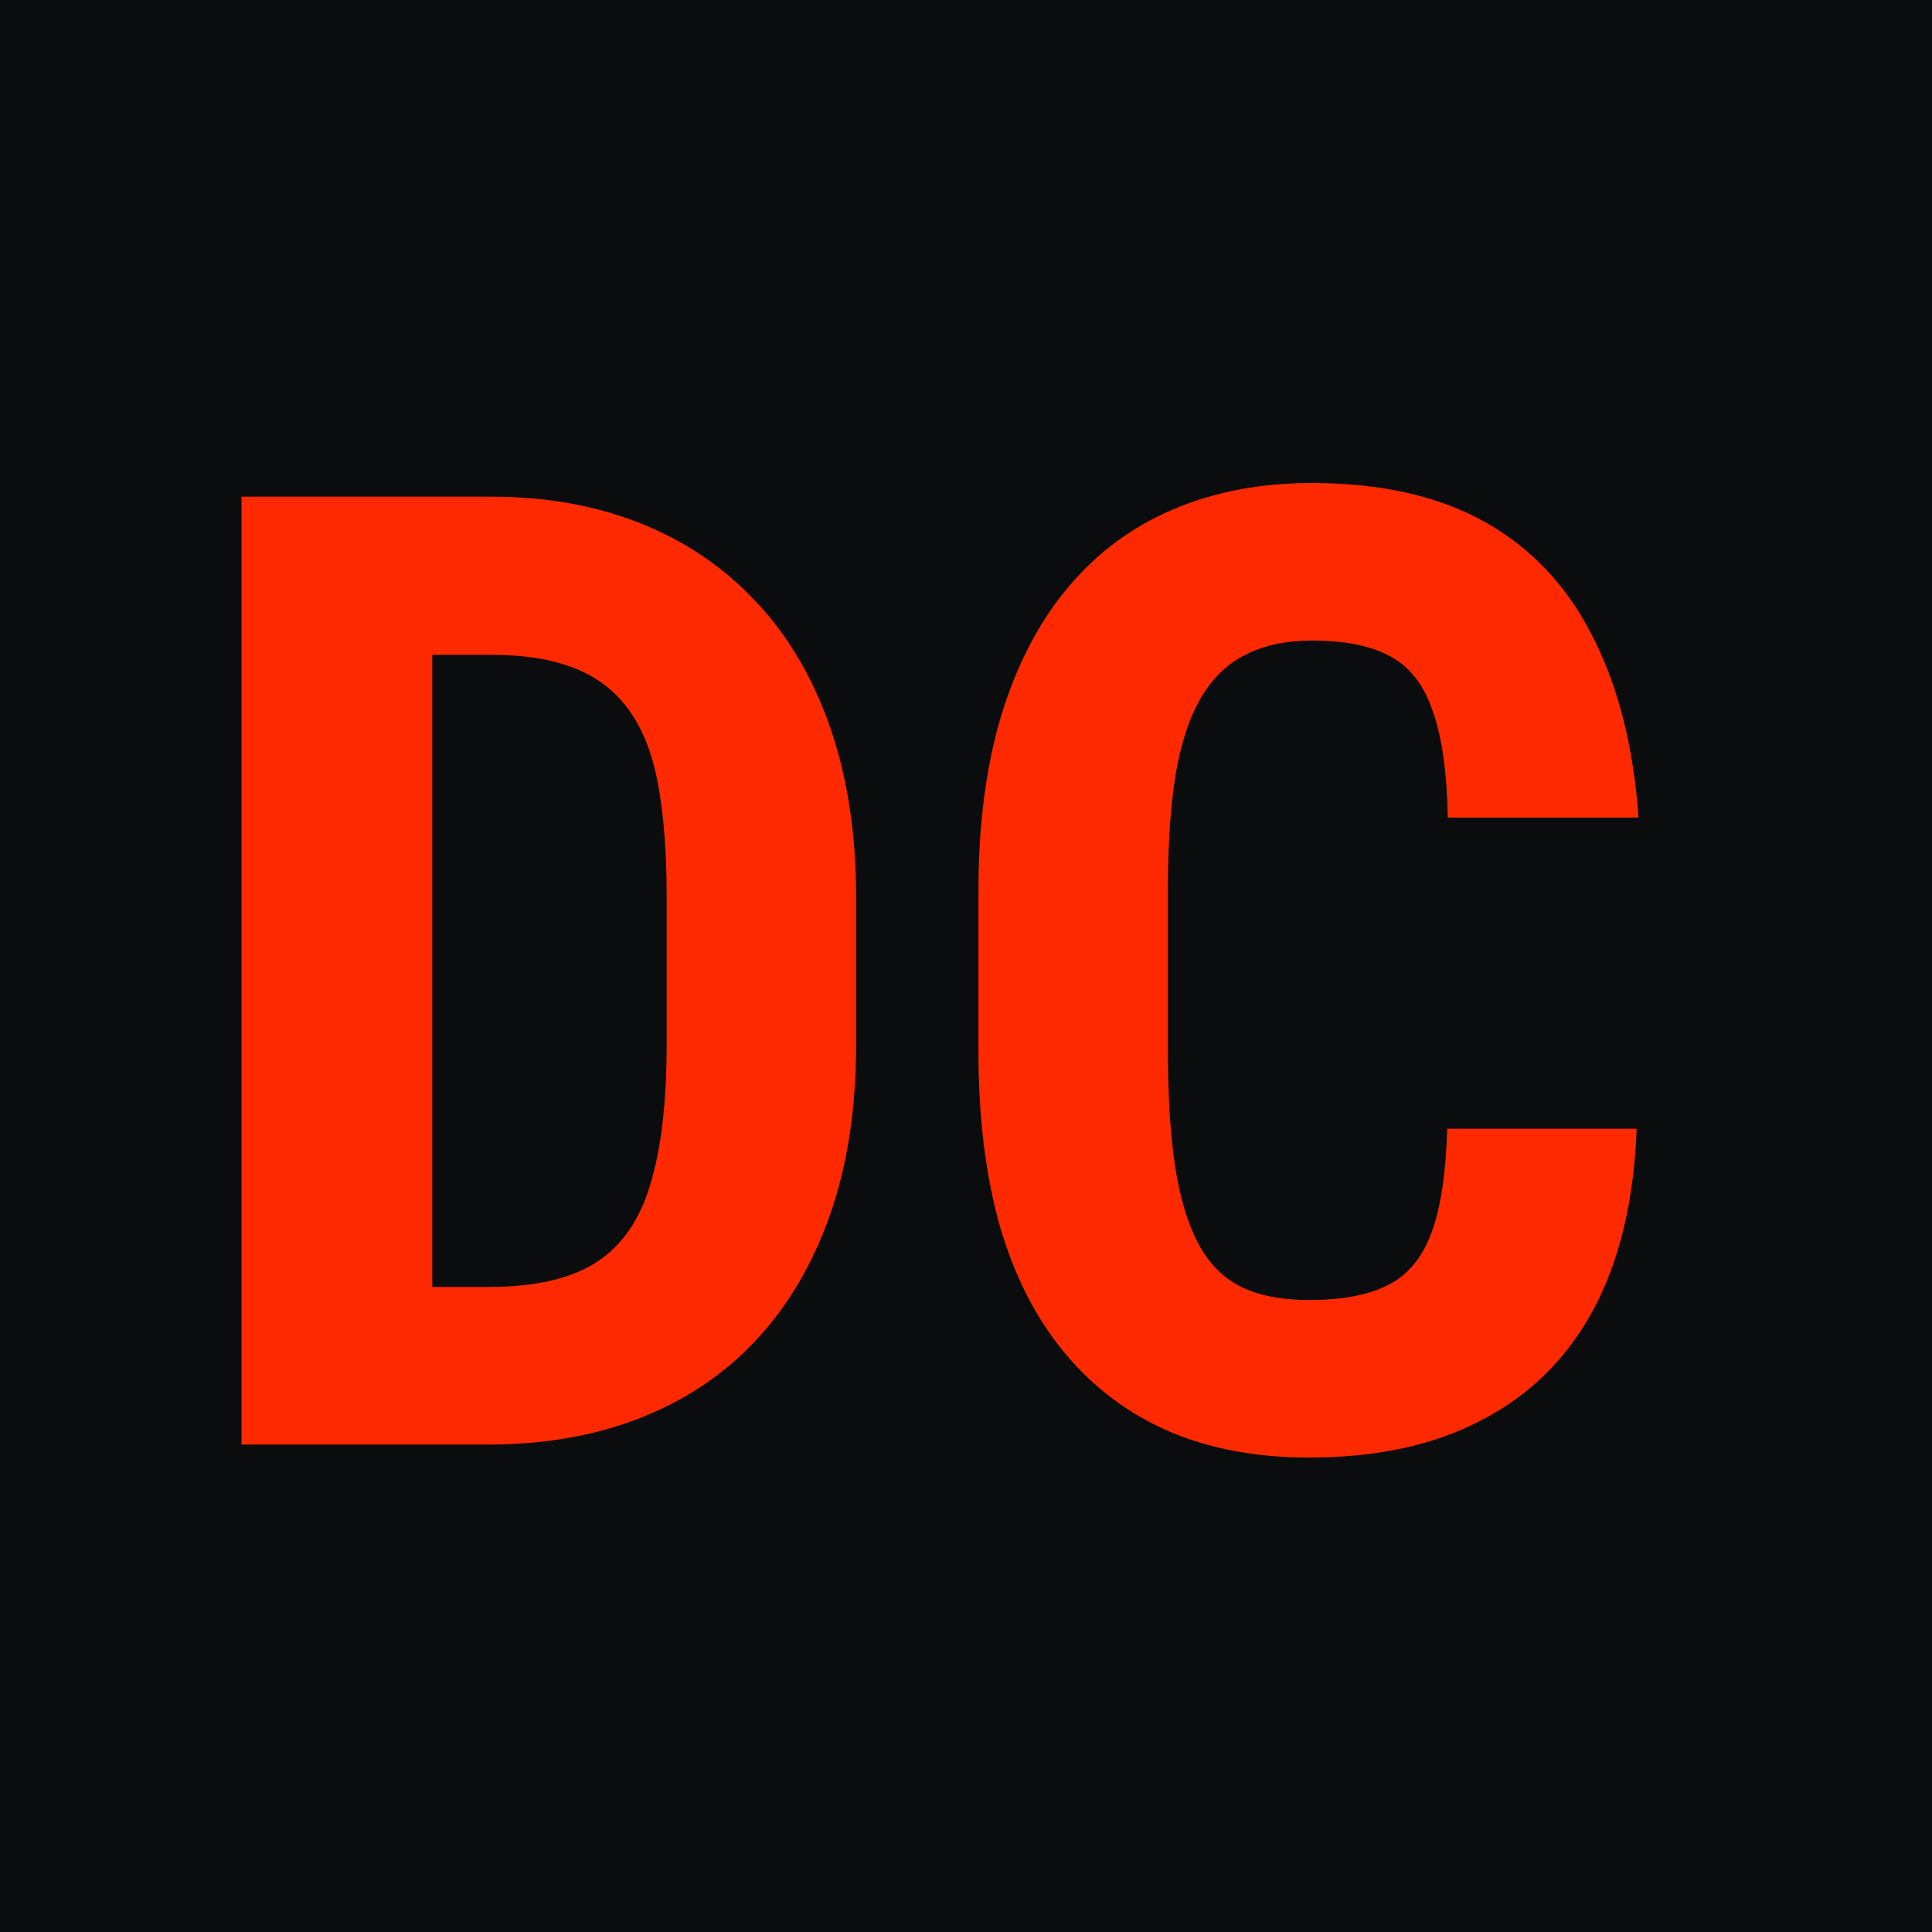
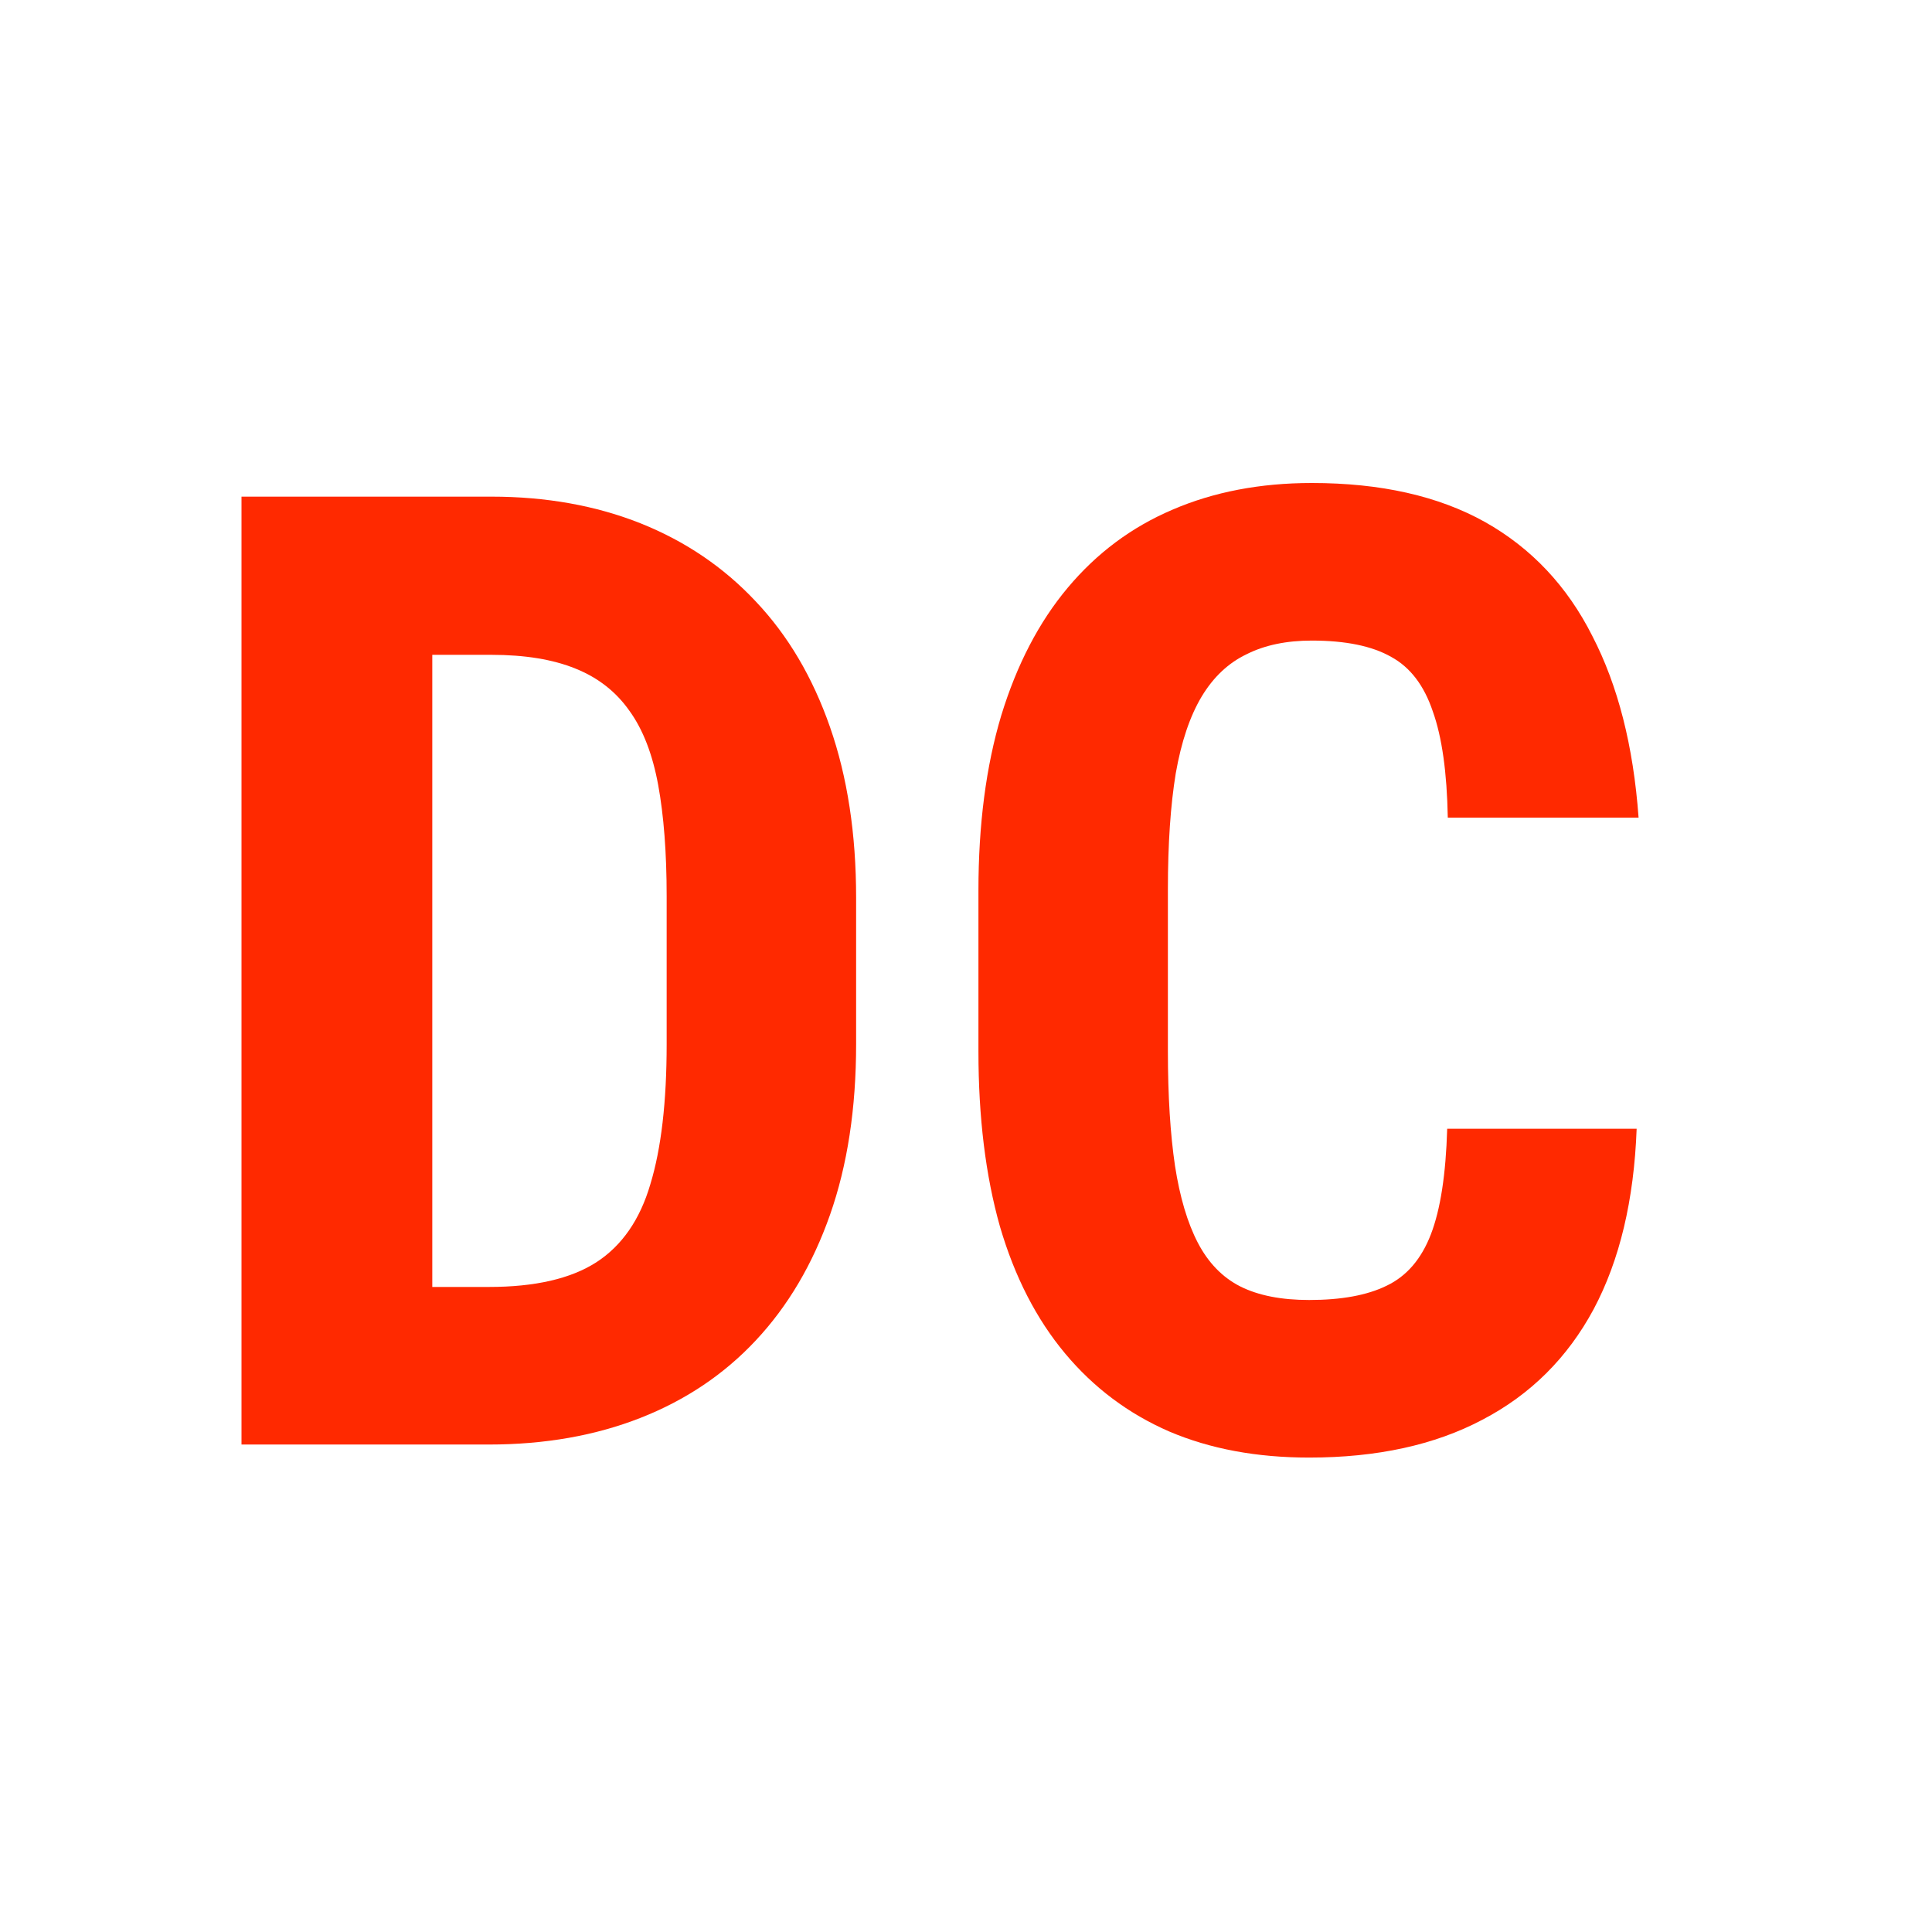
<svg xmlns="http://www.w3.org/2000/svg" width="16" height="16" viewBox="0 0 16 16" fill="none">
  <g clip-path="url(#clip0_7955_4612)">
-     <path d="M16 0H0V16H16V0Z" fill="#0B0C0E" />
    <path d="M4.049 11.963H2.663L2.674 10.658H4.049C4.43 10.658 4.726 10.59 4.938 10.454C5.15 10.317 5.3 10.101 5.386 9.807C5.476 9.512 5.521 9.125 5.521 8.647V7.424C5.521 7.061 5.497 6.753 5.451 6.502C5.404 6.246 5.325 6.042 5.213 5.887C5.102 5.729 4.953 5.612 4.766 5.537C4.579 5.461 4.347 5.423 4.07 5.423H2.636V4.113H4.07C4.523 4.113 4.935 4.187 5.305 4.334C5.675 4.482 5.993 4.697 6.259 4.981C6.525 5.262 6.73 5.608 6.874 6.022C7.018 6.435 7.09 6.906 7.09 7.434V8.647C7.09 9.179 7.018 9.65 6.874 10.06C6.73 10.47 6.525 10.817 6.259 11.101C5.997 11.381 5.679 11.595 5.305 11.742C4.931 11.889 4.512 11.963 4.049 11.963ZM3.58 4.113V11.963H2V4.113H3.58Z" fill="#FF2900" />
    <path d="M11.985 9.348H13.554C13.532 9.938 13.414 10.436 13.198 10.842C12.982 11.244 12.675 11.55 12.276 11.758C11.881 11.967 11.403 12.071 10.842 12.071C10.407 12.071 10.021 11.999 9.683 11.855C9.345 11.708 9.057 11.492 8.82 11.208C8.583 10.924 8.403 10.574 8.281 10.157C8.162 9.736 8.103 9.253 8.103 8.707V7.375C8.103 6.829 8.166 6.345 8.292 5.925C8.421 5.504 8.604 5.152 8.842 4.868C9.083 4.58 9.372 4.365 9.71 4.221C10.051 4.074 10.436 4 10.864 4C11.435 4 11.913 4.108 12.298 4.323C12.682 4.539 12.979 4.854 13.187 5.267C13.399 5.677 13.527 6.178 13.57 6.771H11.99C11.983 6.397 11.942 6.104 11.866 5.892C11.794 5.677 11.679 5.526 11.521 5.44C11.363 5.35 11.144 5.305 10.864 5.305C10.655 5.305 10.475 5.342 10.324 5.418C10.173 5.49 10.049 5.607 9.952 5.768C9.855 5.93 9.783 6.142 9.737 6.405C9.694 6.667 9.672 6.987 9.672 7.364V8.707C9.672 9.077 9.692 9.393 9.731 9.656C9.771 9.914 9.834 10.127 9.92 10.292C10.006 10.457 10.123 10.578 10.27 10.653C10.421 10.729 10.612 10.766 10.842 10.766C11.108 10.766 11.322 10.727 11.483 10.648C11.649 10.569 11.771 10.427 11.85 10.222C11.929 10.017 11.974 9.726 11.985 9.348Z" fill="#FF2900" />
  </g>
  <defs>
    <clipPath id="clip0_7955_4612">
      <rect width="16" height="16" fill="white" />
    </clipPath>
  </defs>
</svg>